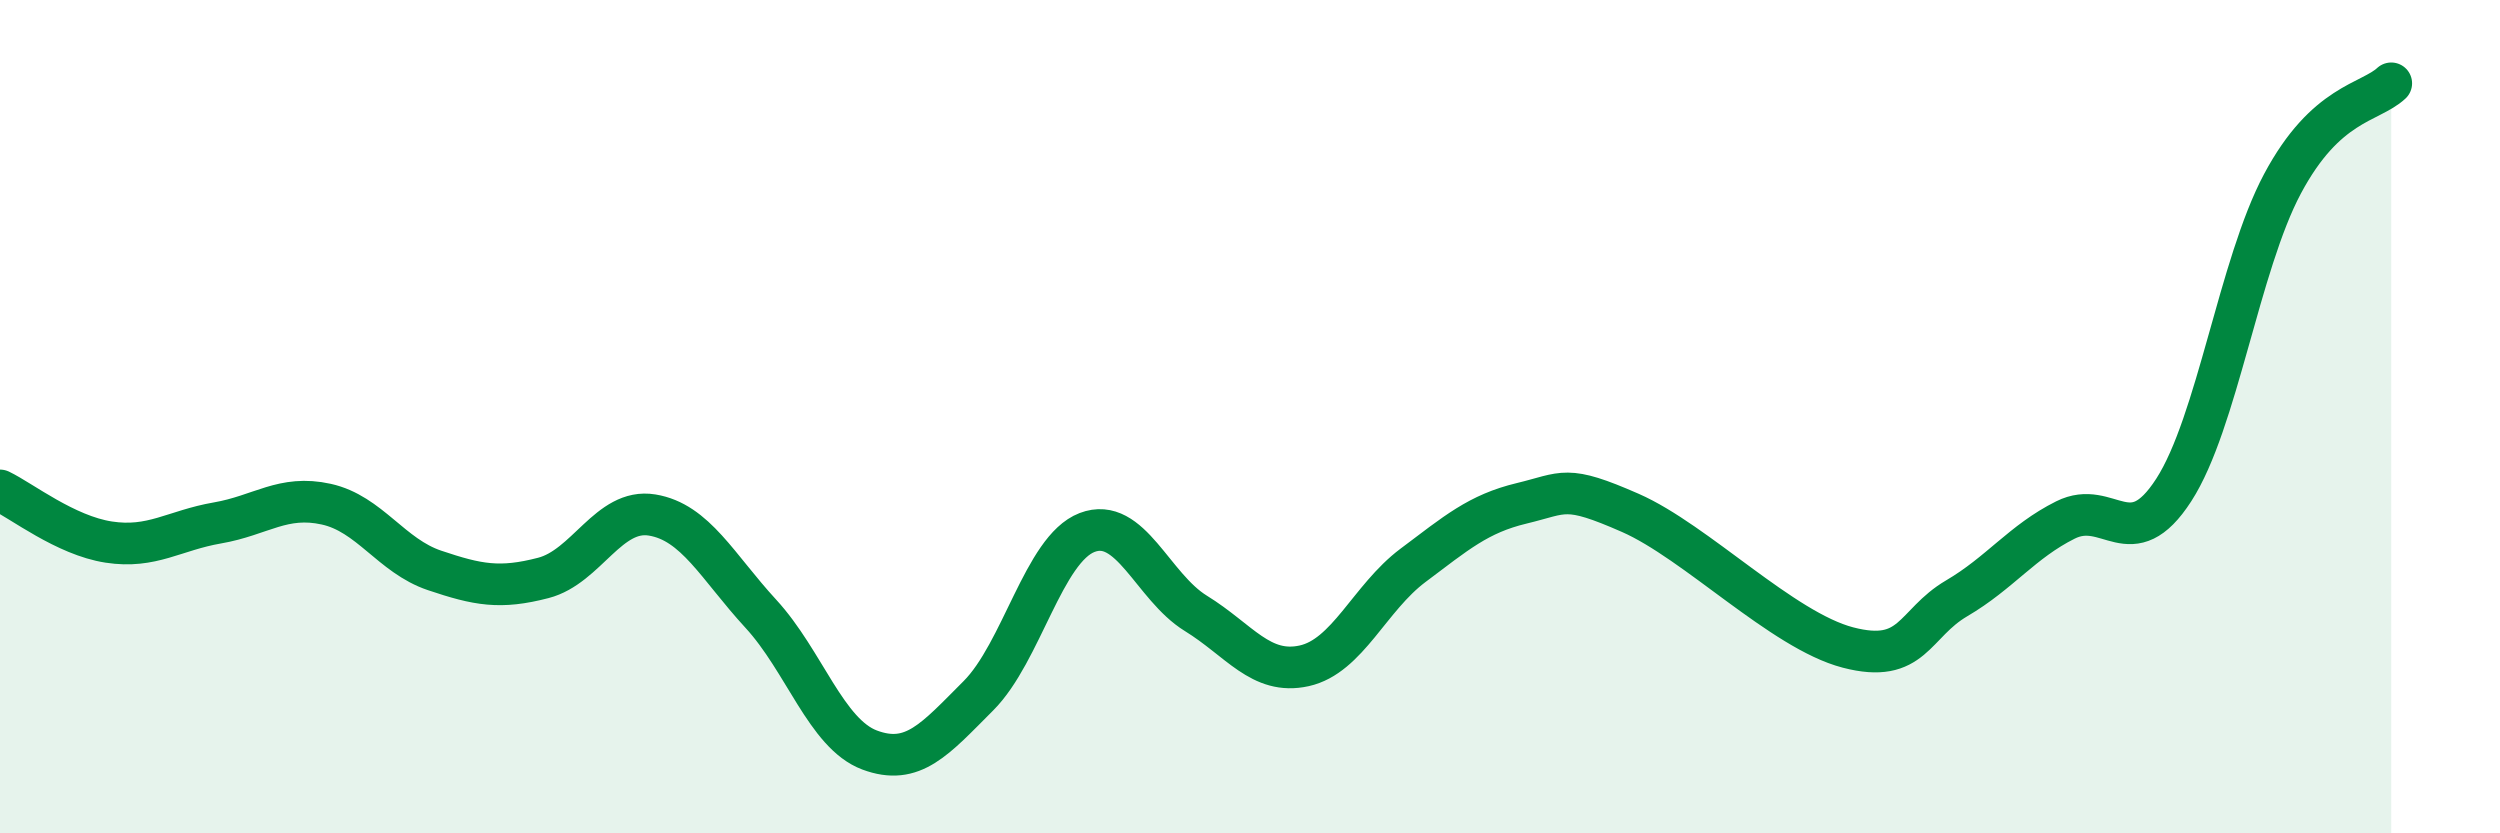
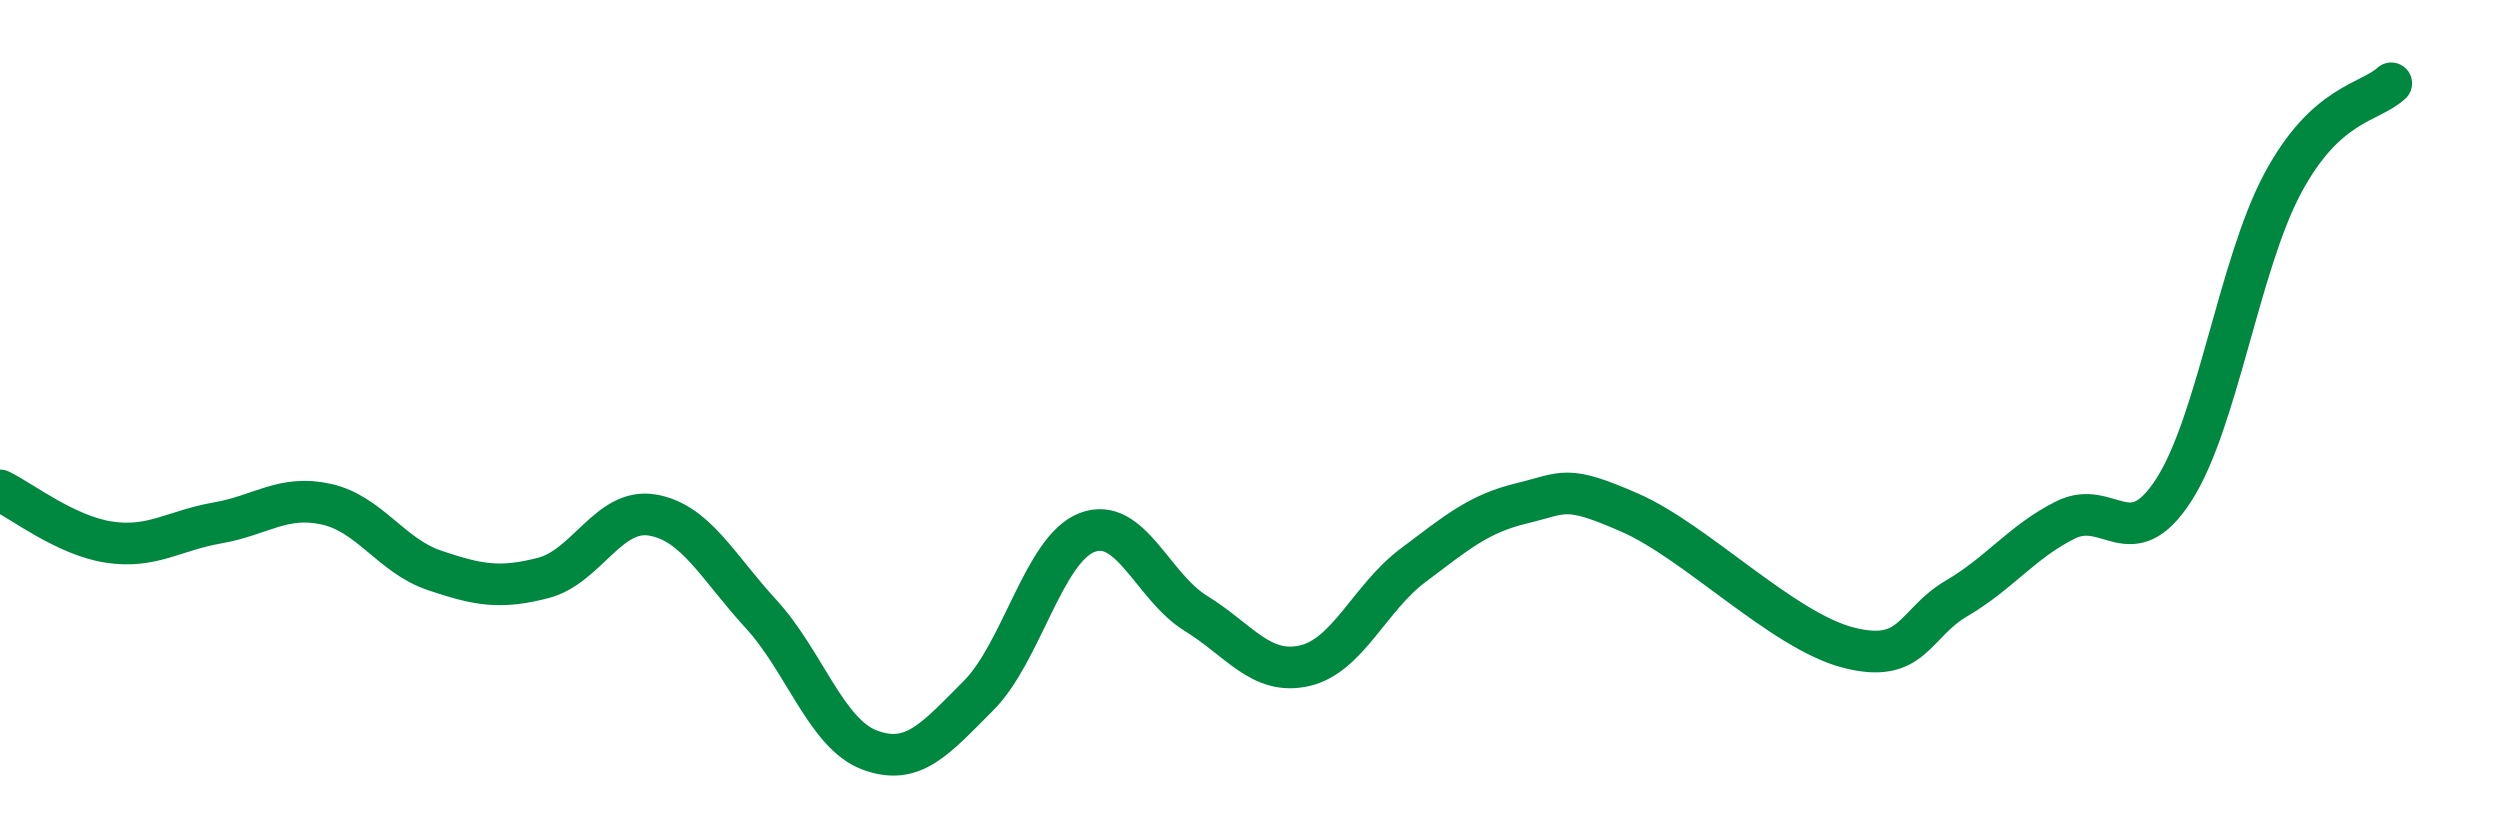
<svg xmlns="http://www.w3.org/2000/svg" width="60" height="20" viewBox="0 0 60 20">
-   <path d="M 0,11.77 C 0.52,12.02 1.57,12.85 2.61,13.01 C 3.65,13.17 4.18,12.73 5.22,12.55 C 6.26,12.37 6.79,11.87 7.83,12.1 C 8.87,12.33 9.39,13.34 10.43,13.69 C 11.47,14.04 12,14.14 13.04,13.87 C 14.08,13.6 14.61,12.19 15.65,12.36 C 16.69,12.53 17.22,13.6 18.26,14.73 C 19.3,15.86 19.83,17.61 20.87,18 C 21.91,18.39 22.44,17.74 23.48,16.7 C 24.52,15.66 25.05,13.18 26.09,12.78 C 27.13,12.38 27.66,14.08 28.7,14.72 C 29.74,15.36 30.26,16.21 31.3,15.98 C 32.34,15.75 32.87,14.35 33.91,13.57 C 34.95,12.79 35.48,12.33 36.52,12.08 C 37.56,11.83 37.56,11.62 39.13,12.31 C 40.7,13 42.78,15.13 44.35,15.54 C 45.92,15.95 45.92,14.97 46.96,14.36 C 48,13.75 48.53,13 49.57,12.48 C 50.61,11.96 51.13,13.37 52.17,11.76 C 53.21,10.15 53.74,6.36 54.78,4.41 C 55.82,2.46 56.87,2.48 57.39,2L57.39 20L0 20Z" fill="#008740" opacity="0.1" stroke-linecap="round" stroke-linejoin="round" />
  <path d="M 0,11.77 C 0.52,12.02 1.57,12.85 2.61,13.01 C 3.65,13.17 4.18,12.73 5.22,12.55 C 6.26,12.37 6.79,11.87 7.83,12.1 C 8.87,12.33 9.39,13.34 10.43,13.69 C 11.47,14.04 12,14.14 13.04,13.87 C 14.08,13.6 14.61,12.19 15.65,12.36 C 16.69,12.53 17.22,13.6 18.26,14.73 C 19.3,15.86 19.83,17.61 20.87,18 C 21.91,18.39 22.44,17.74 23.48,16.7 C 24.52,15.66 25.05,13.18 26.09,12.78 C 27.13,12.38 27.66,14.08 28.7,14.72 C 29.74,15.36 30.26,16.21 31.3,15.98 C 32.34,15.75 32.87,14.35 33.91,13.57 C 34.95,12.79 35.48,12.33 36.52,12.08 C 37.56,11.83 37.56,11.62 39.13,12.31 C 40.7,13 42.78,15.13 44.35,15.54 C 45.92,15.95 45.92,14.97 46.96,14.36 C 48,13.75 48.53,13 49.57,12.48 C 50.61,11.96 51.13,13.37 52.17,11.76 C 53.21,10.15 53.74,6.36 54.78,4.41 C 55.82,2.46 56.87,2.48 57.39,2" stroke="#008740" stroke-width="1" fill="none" stroke-linecap="round" stroke-linejoin="round" />
</svg>